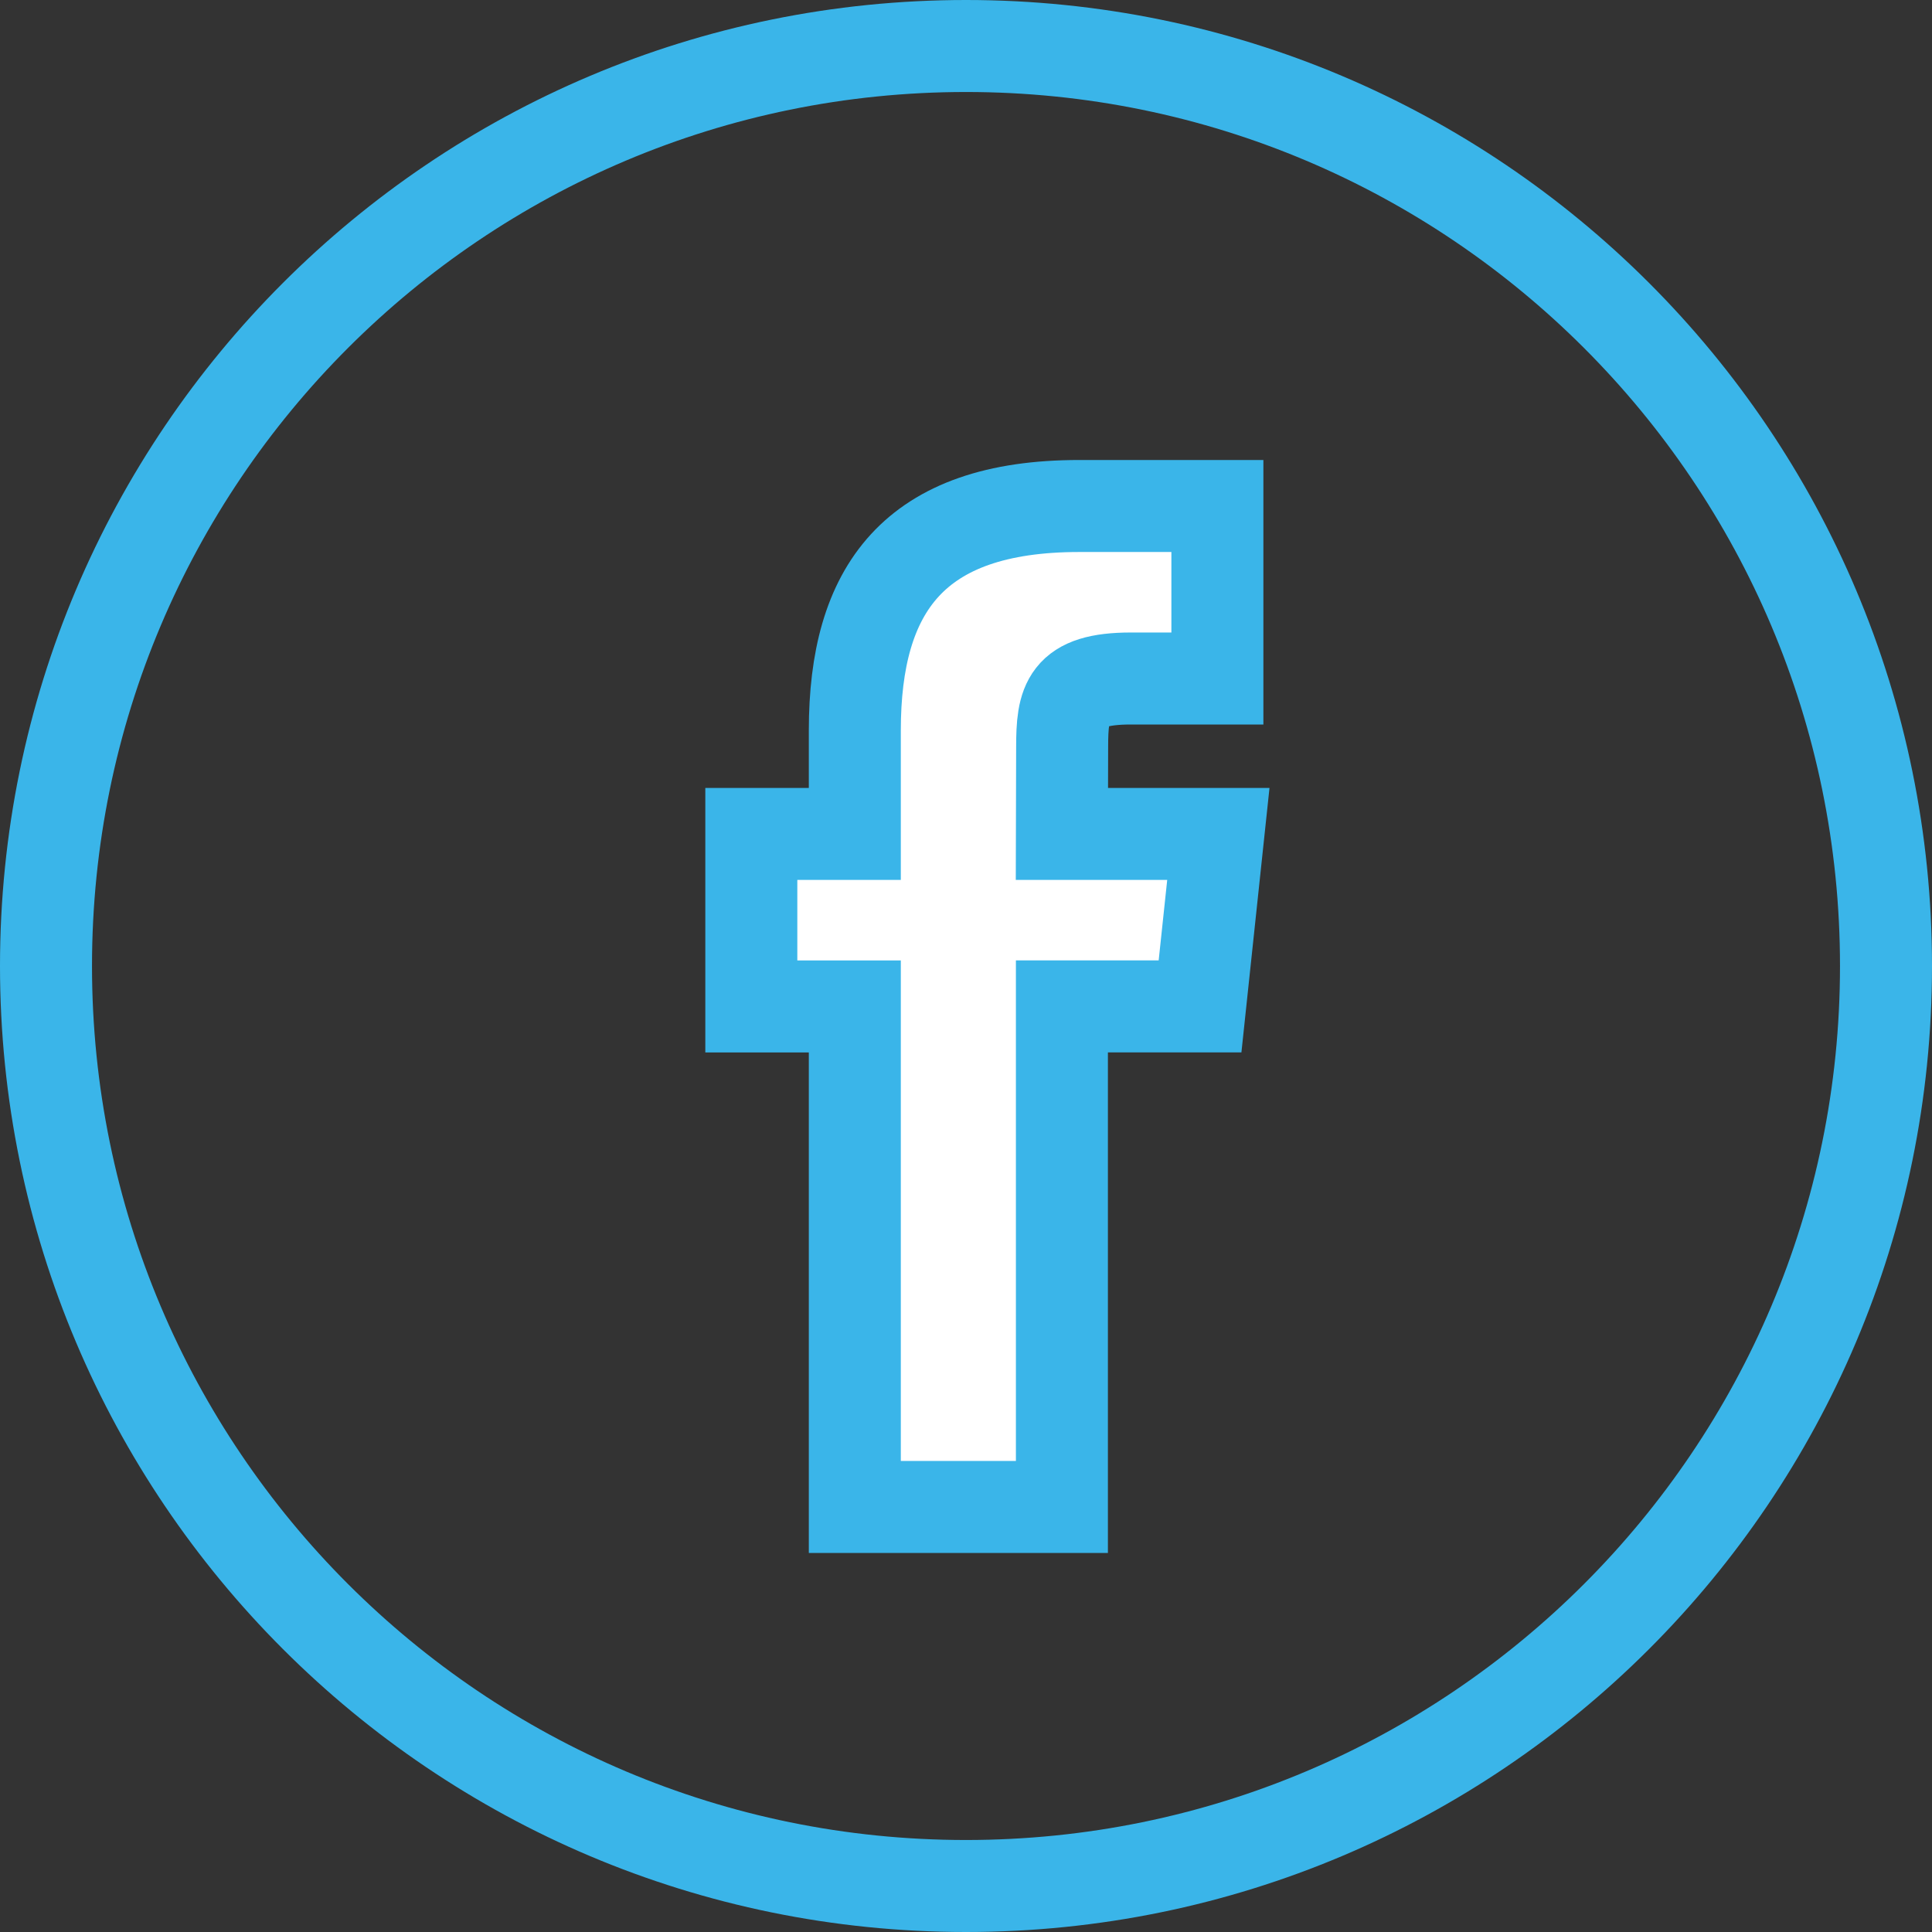
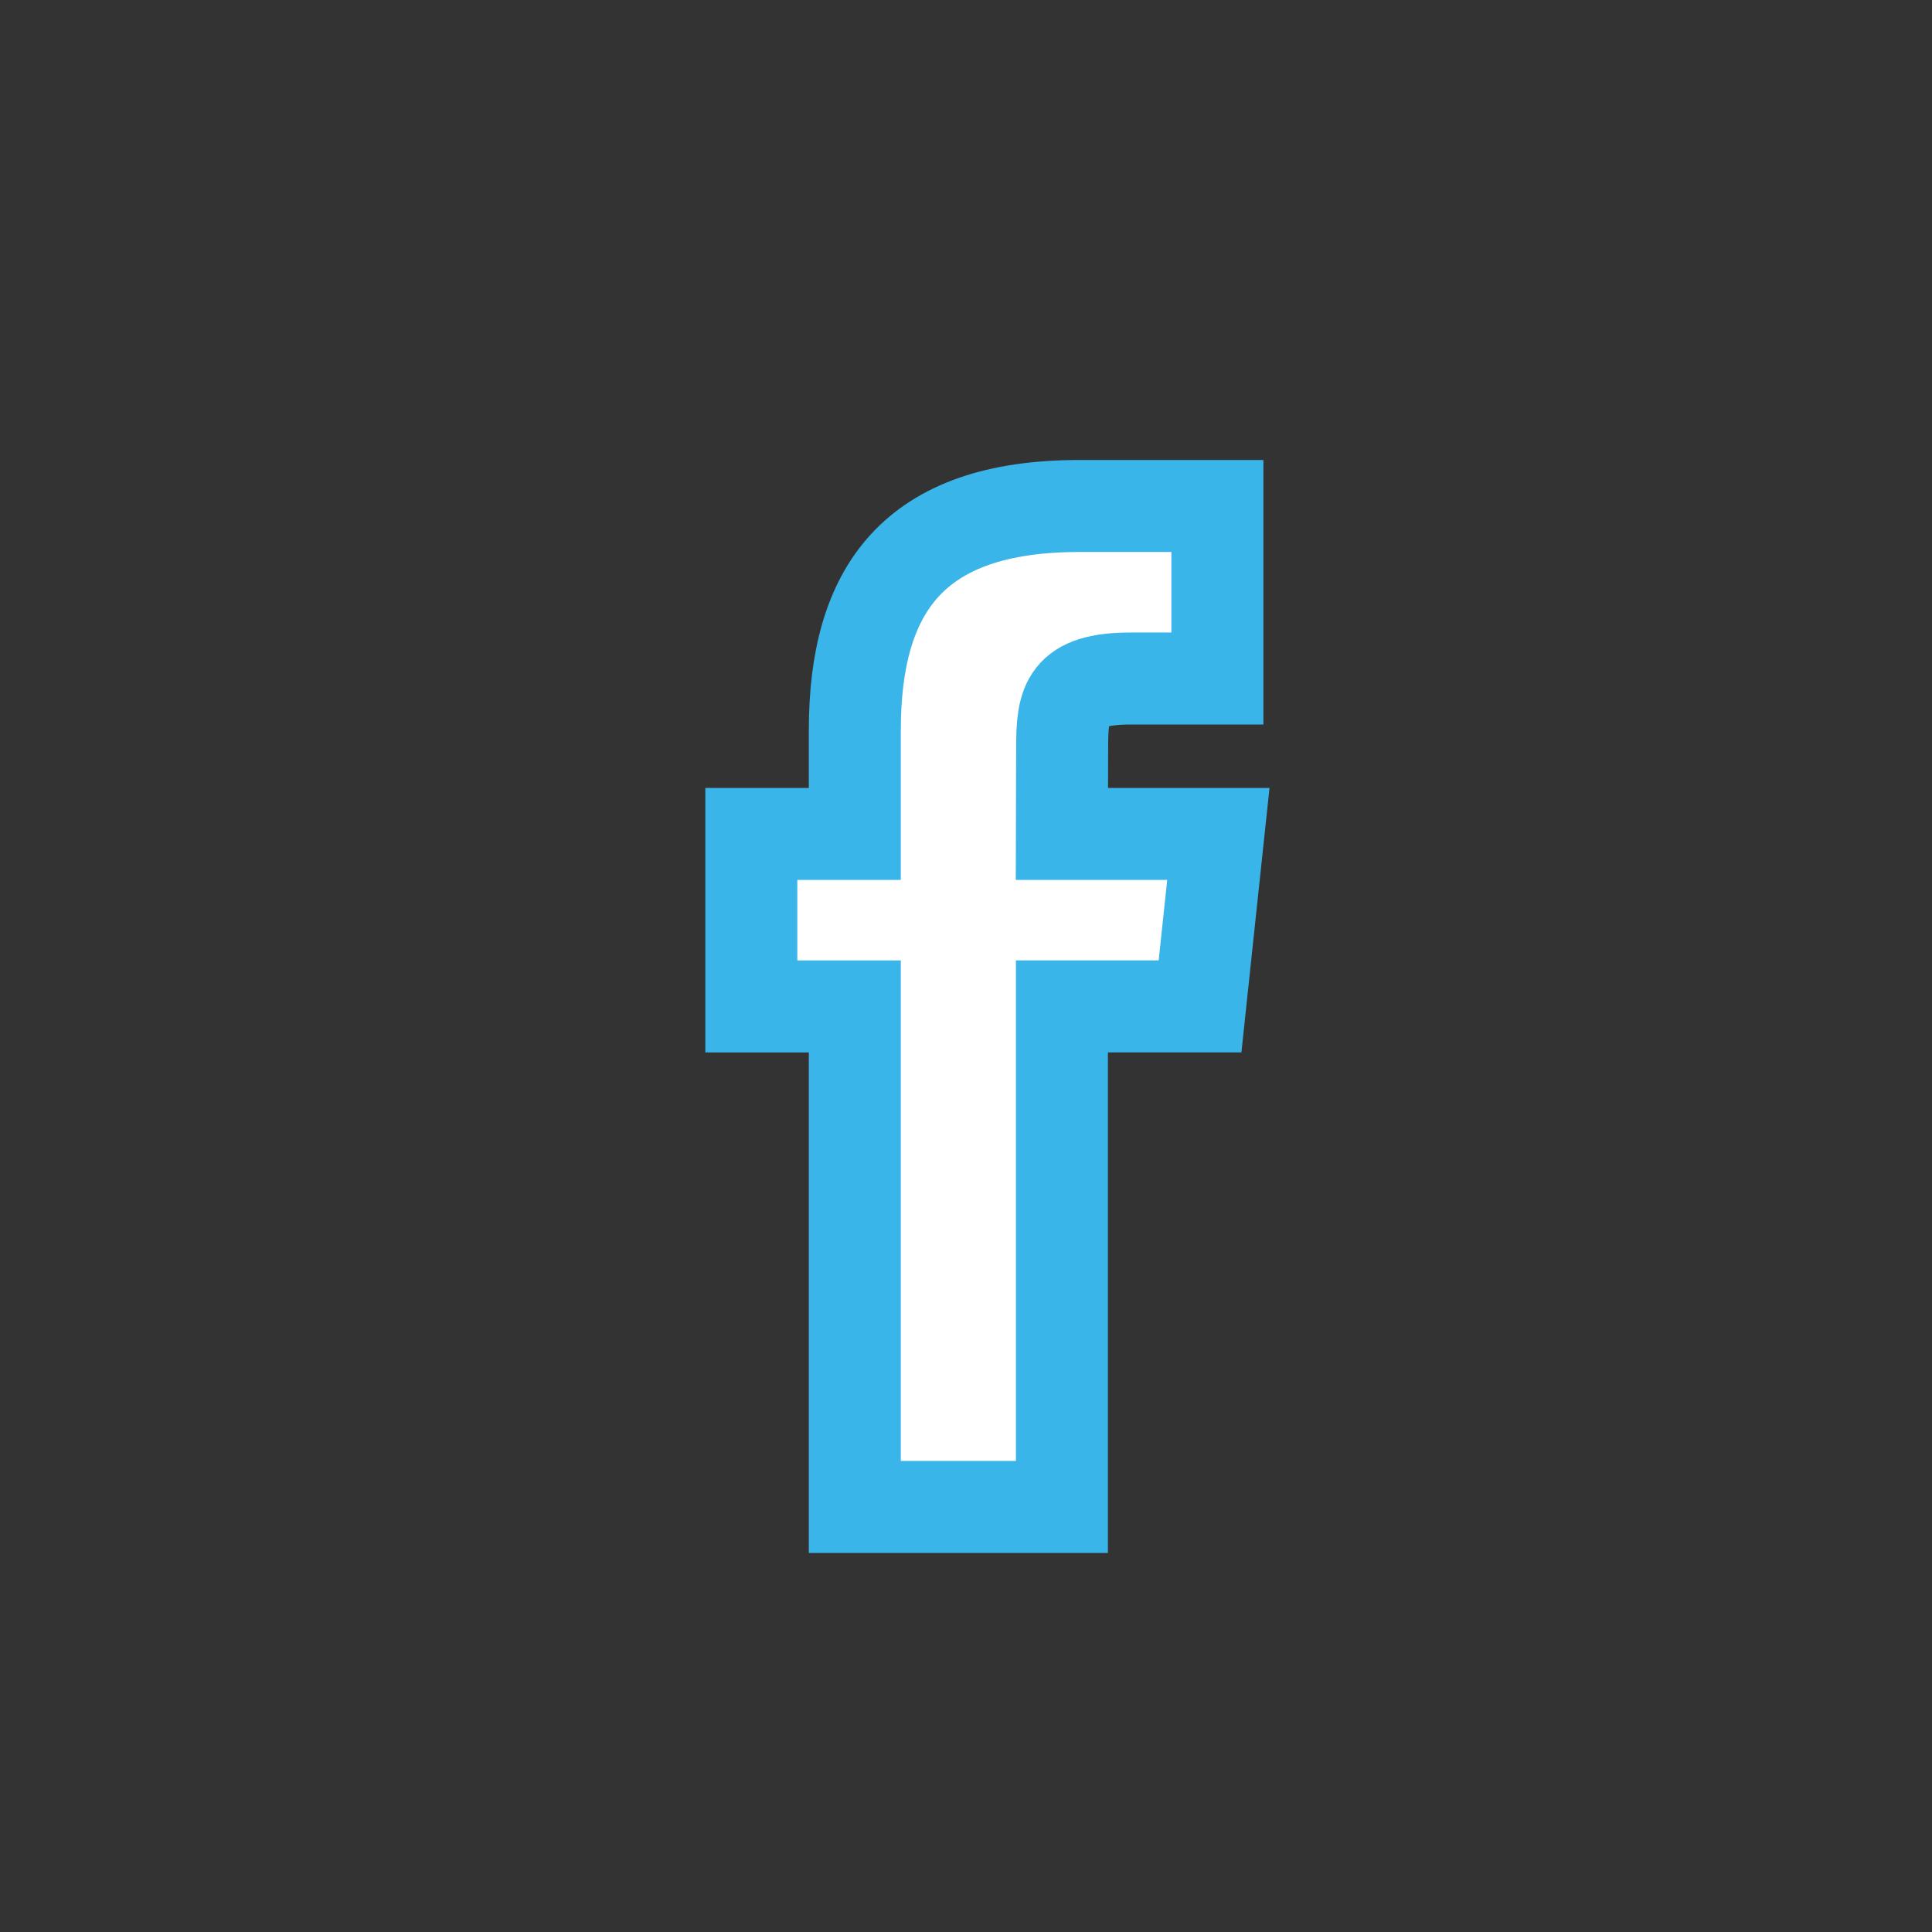
<svg xmlns="http://www.w3.org/2000/svg" width="42" height="42" viewBox="0 0 42 42" fill="none">
  <rect x="0" y="0" width="42" height="42" fill="#333333" stroke="none" />
  <g id="Facebook">
-     <path id="back" d="M1 21C1 9.954 9.954 1 21 1C32.046 1 41 9.954 41 21C41 32.046 32.046 41 21 41C9.954 41 1 32.046 1 21Z" stroke="#3AB5E9" stroke-width="2" />
    <path id="Shape" d="M23.085 32.76V21.878H26.088L26.486 18.129H23.085L23.09 16.252C23.09 15.274 23.183 14.75 24.587 14.75H26.465V11H23.461C19.853 11 18.583 12.819 18.583 15.878V18.129H16.333V21.879H18.583V32.76H23.085Z" fill="white" stroke="#3AB5E9" stroke-width="2" />
  </g>
</svg>